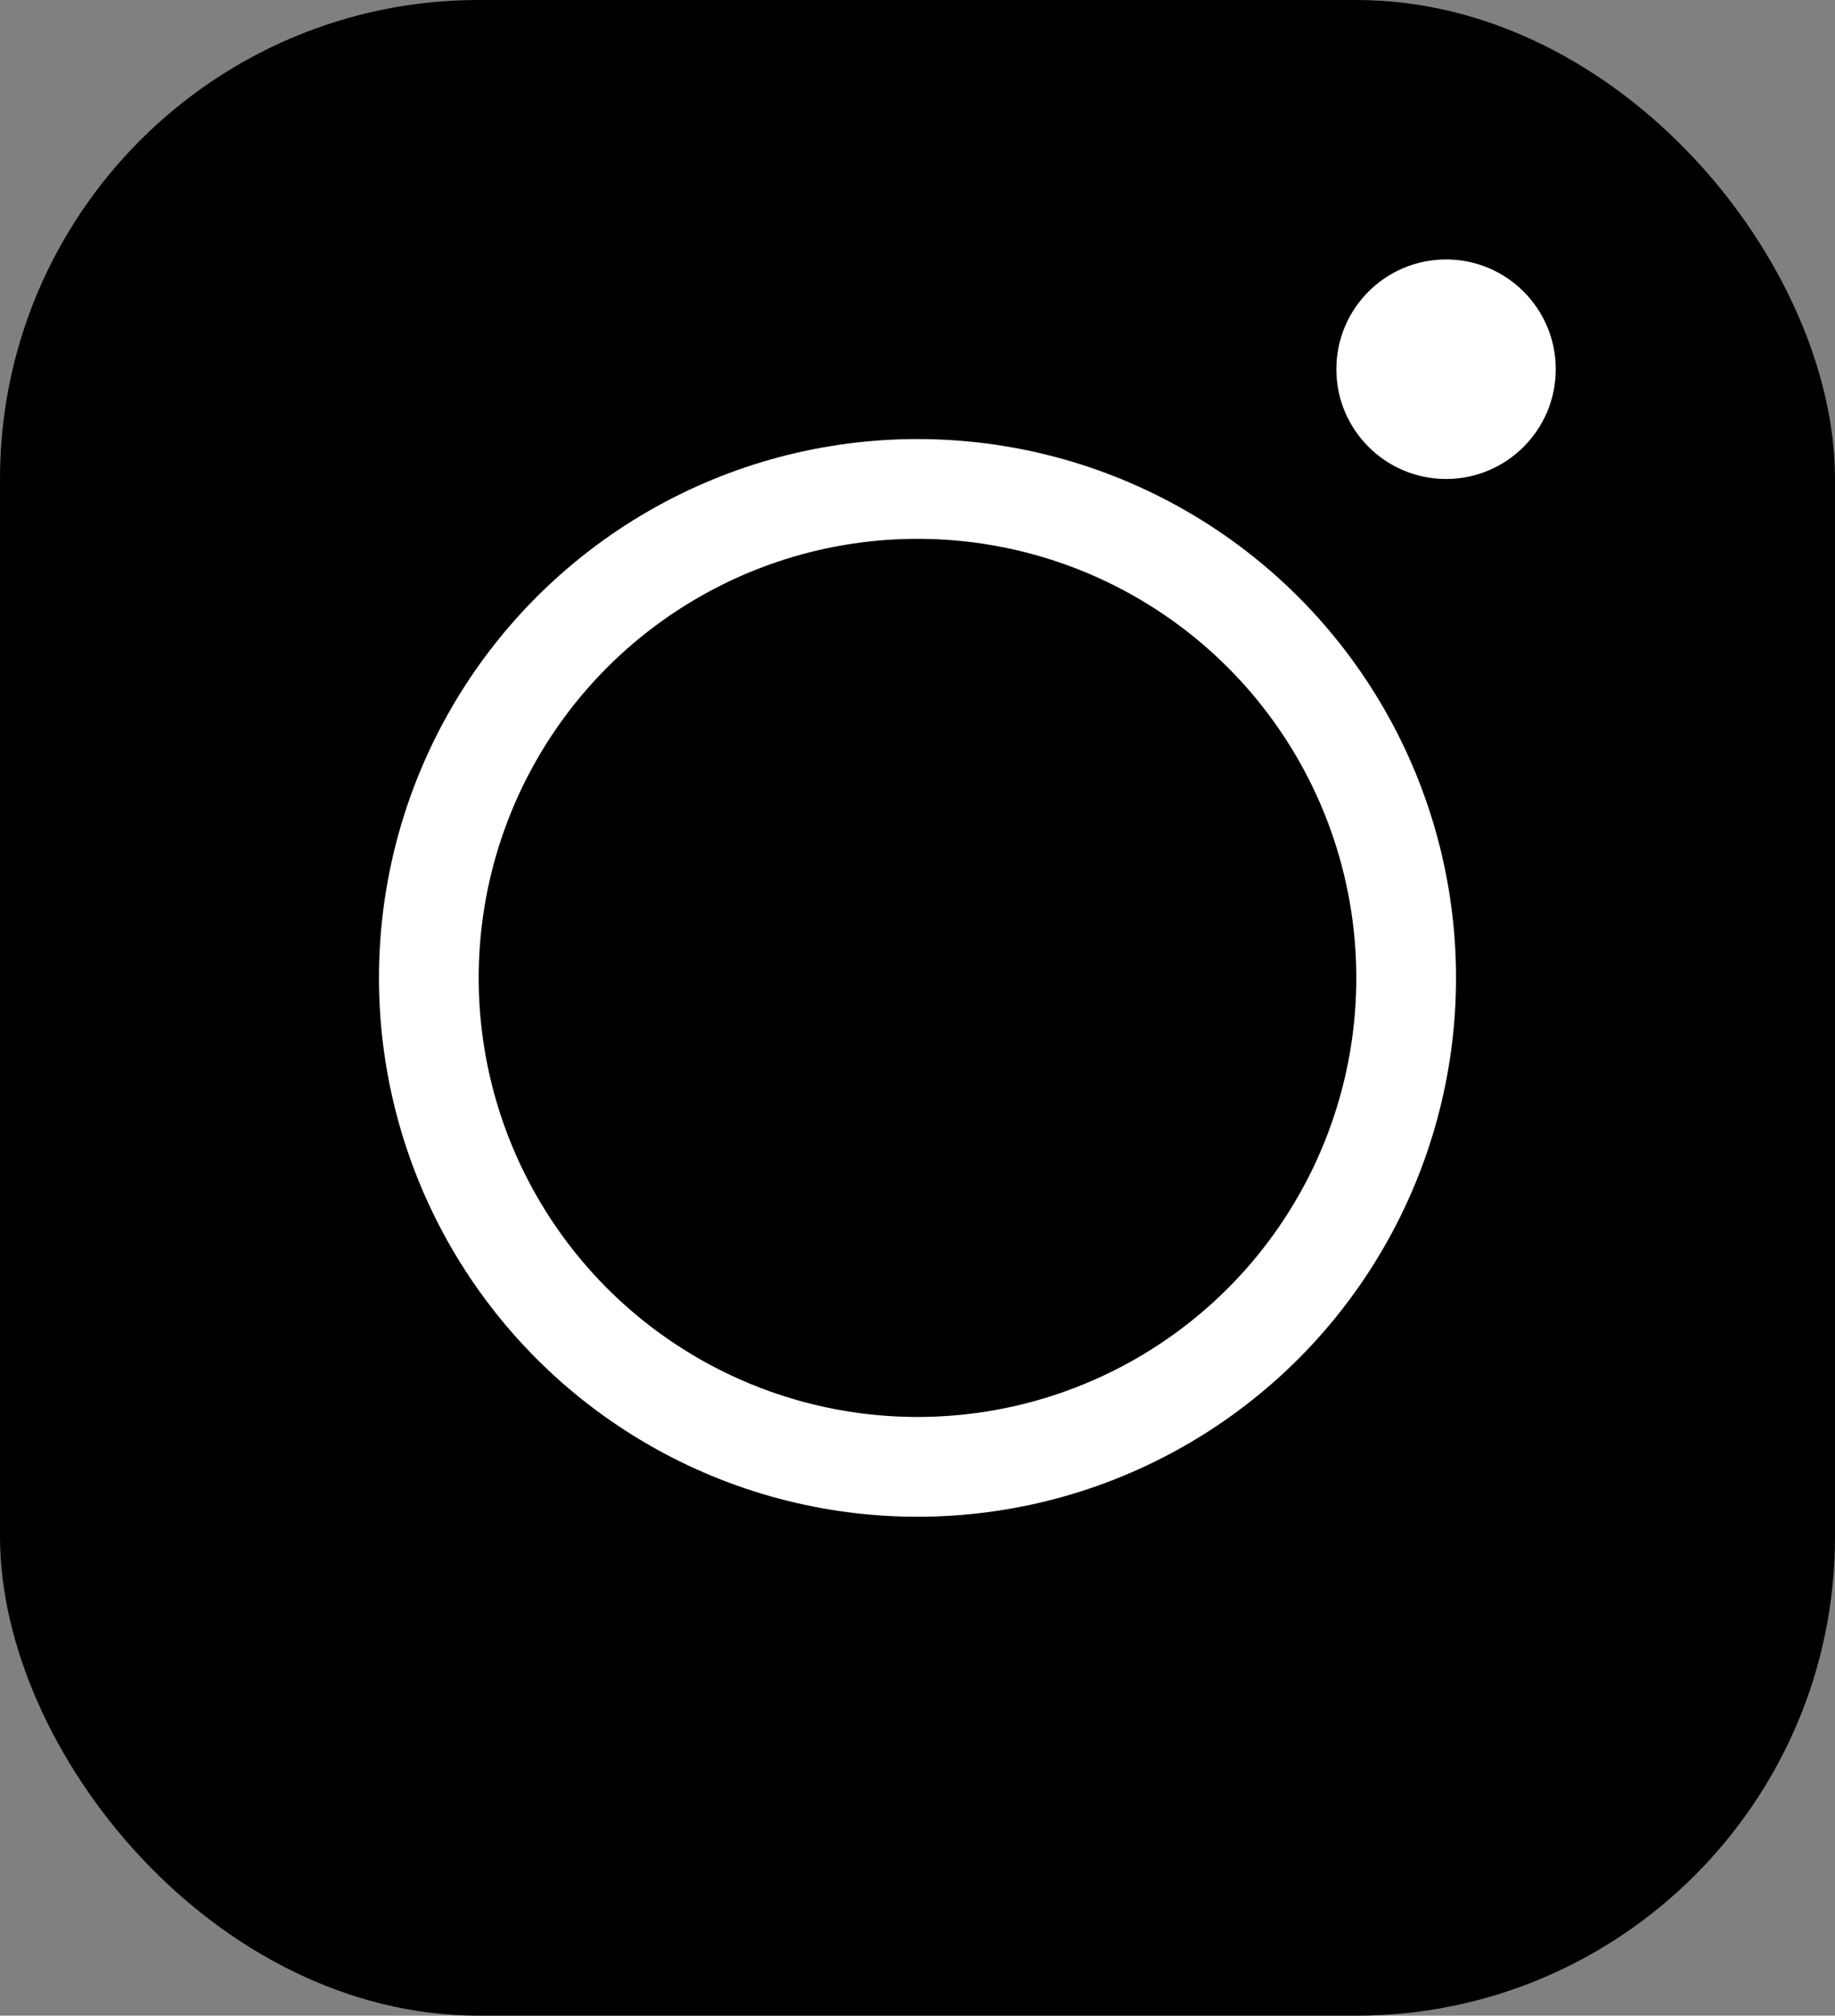
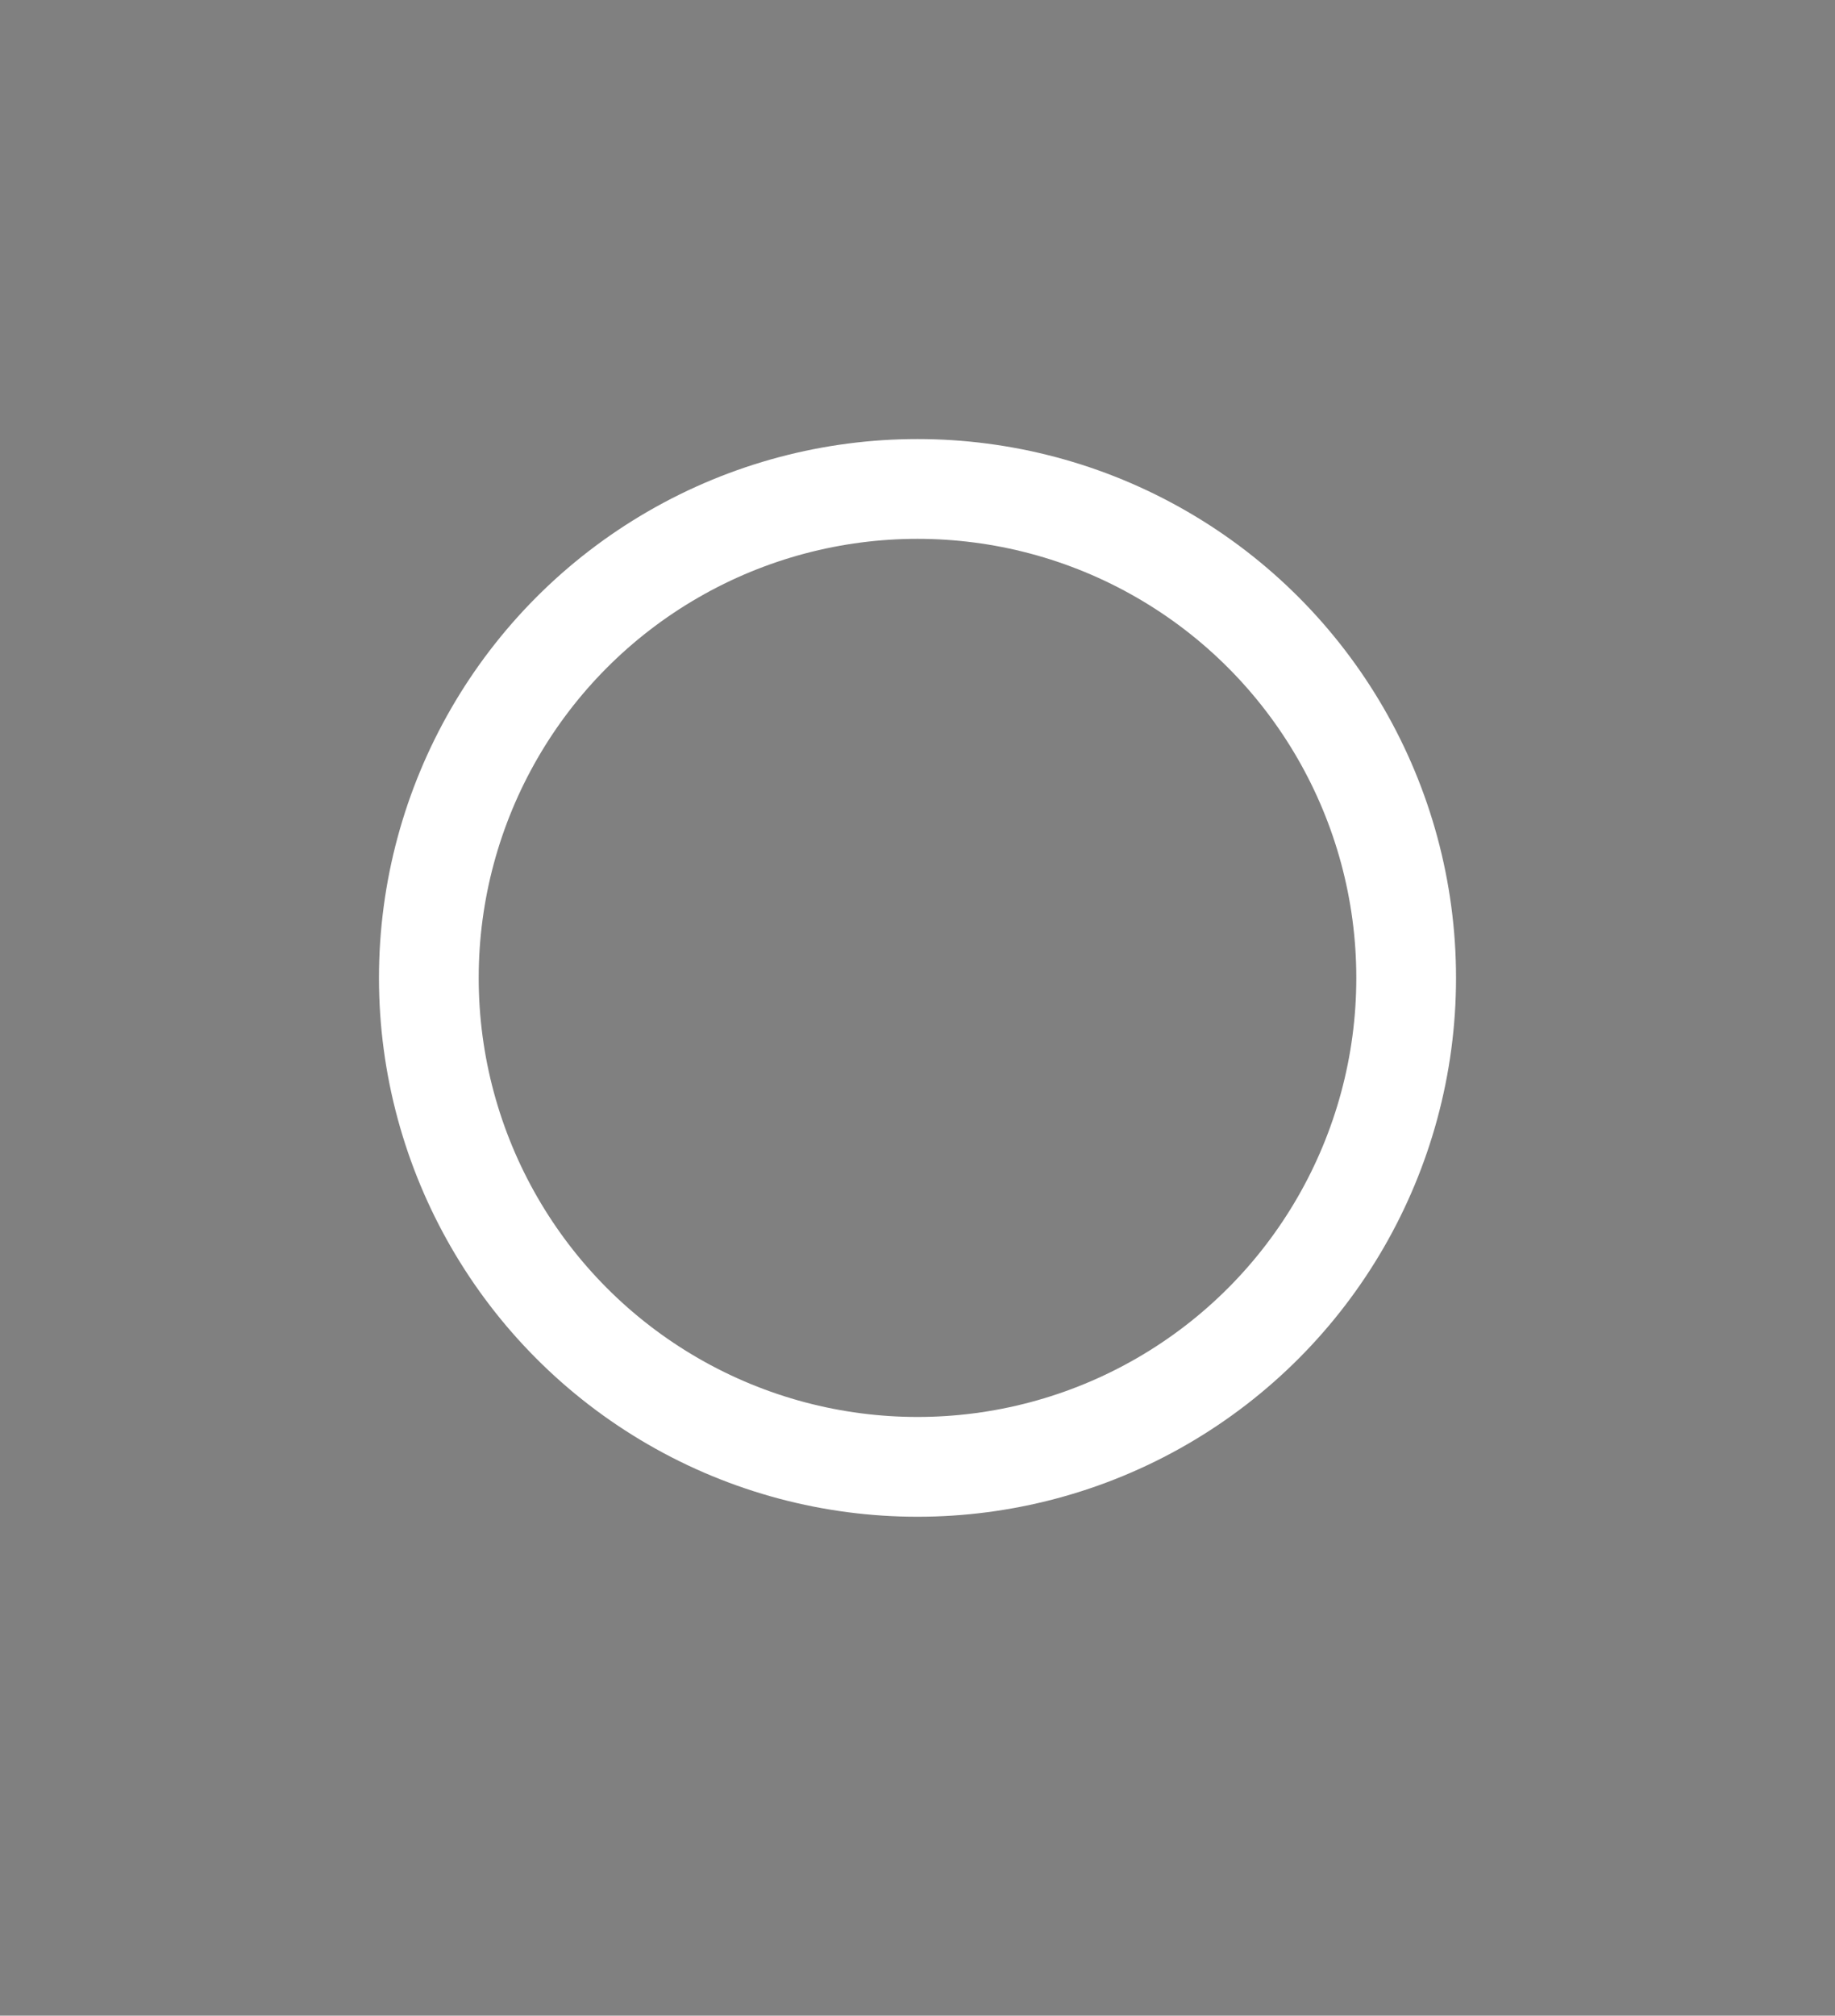
<svg xmlns="http://www.w3.org/2000/svg" width="92" height="101" viewBox="0 0 92 101" fill="none">
  <rect x="0" y="0" width="92" height="101" fill="#808080" stroke="none" />
-   <rect width="92" height="101" rx="24" fill="black" />
  <circle cx="46" cy="49" r="24.5" stroke="white" stroke-width="5" />
-   <circle cx="72.5" cy="18.5" r="5.5" fill="white" />
</svg>